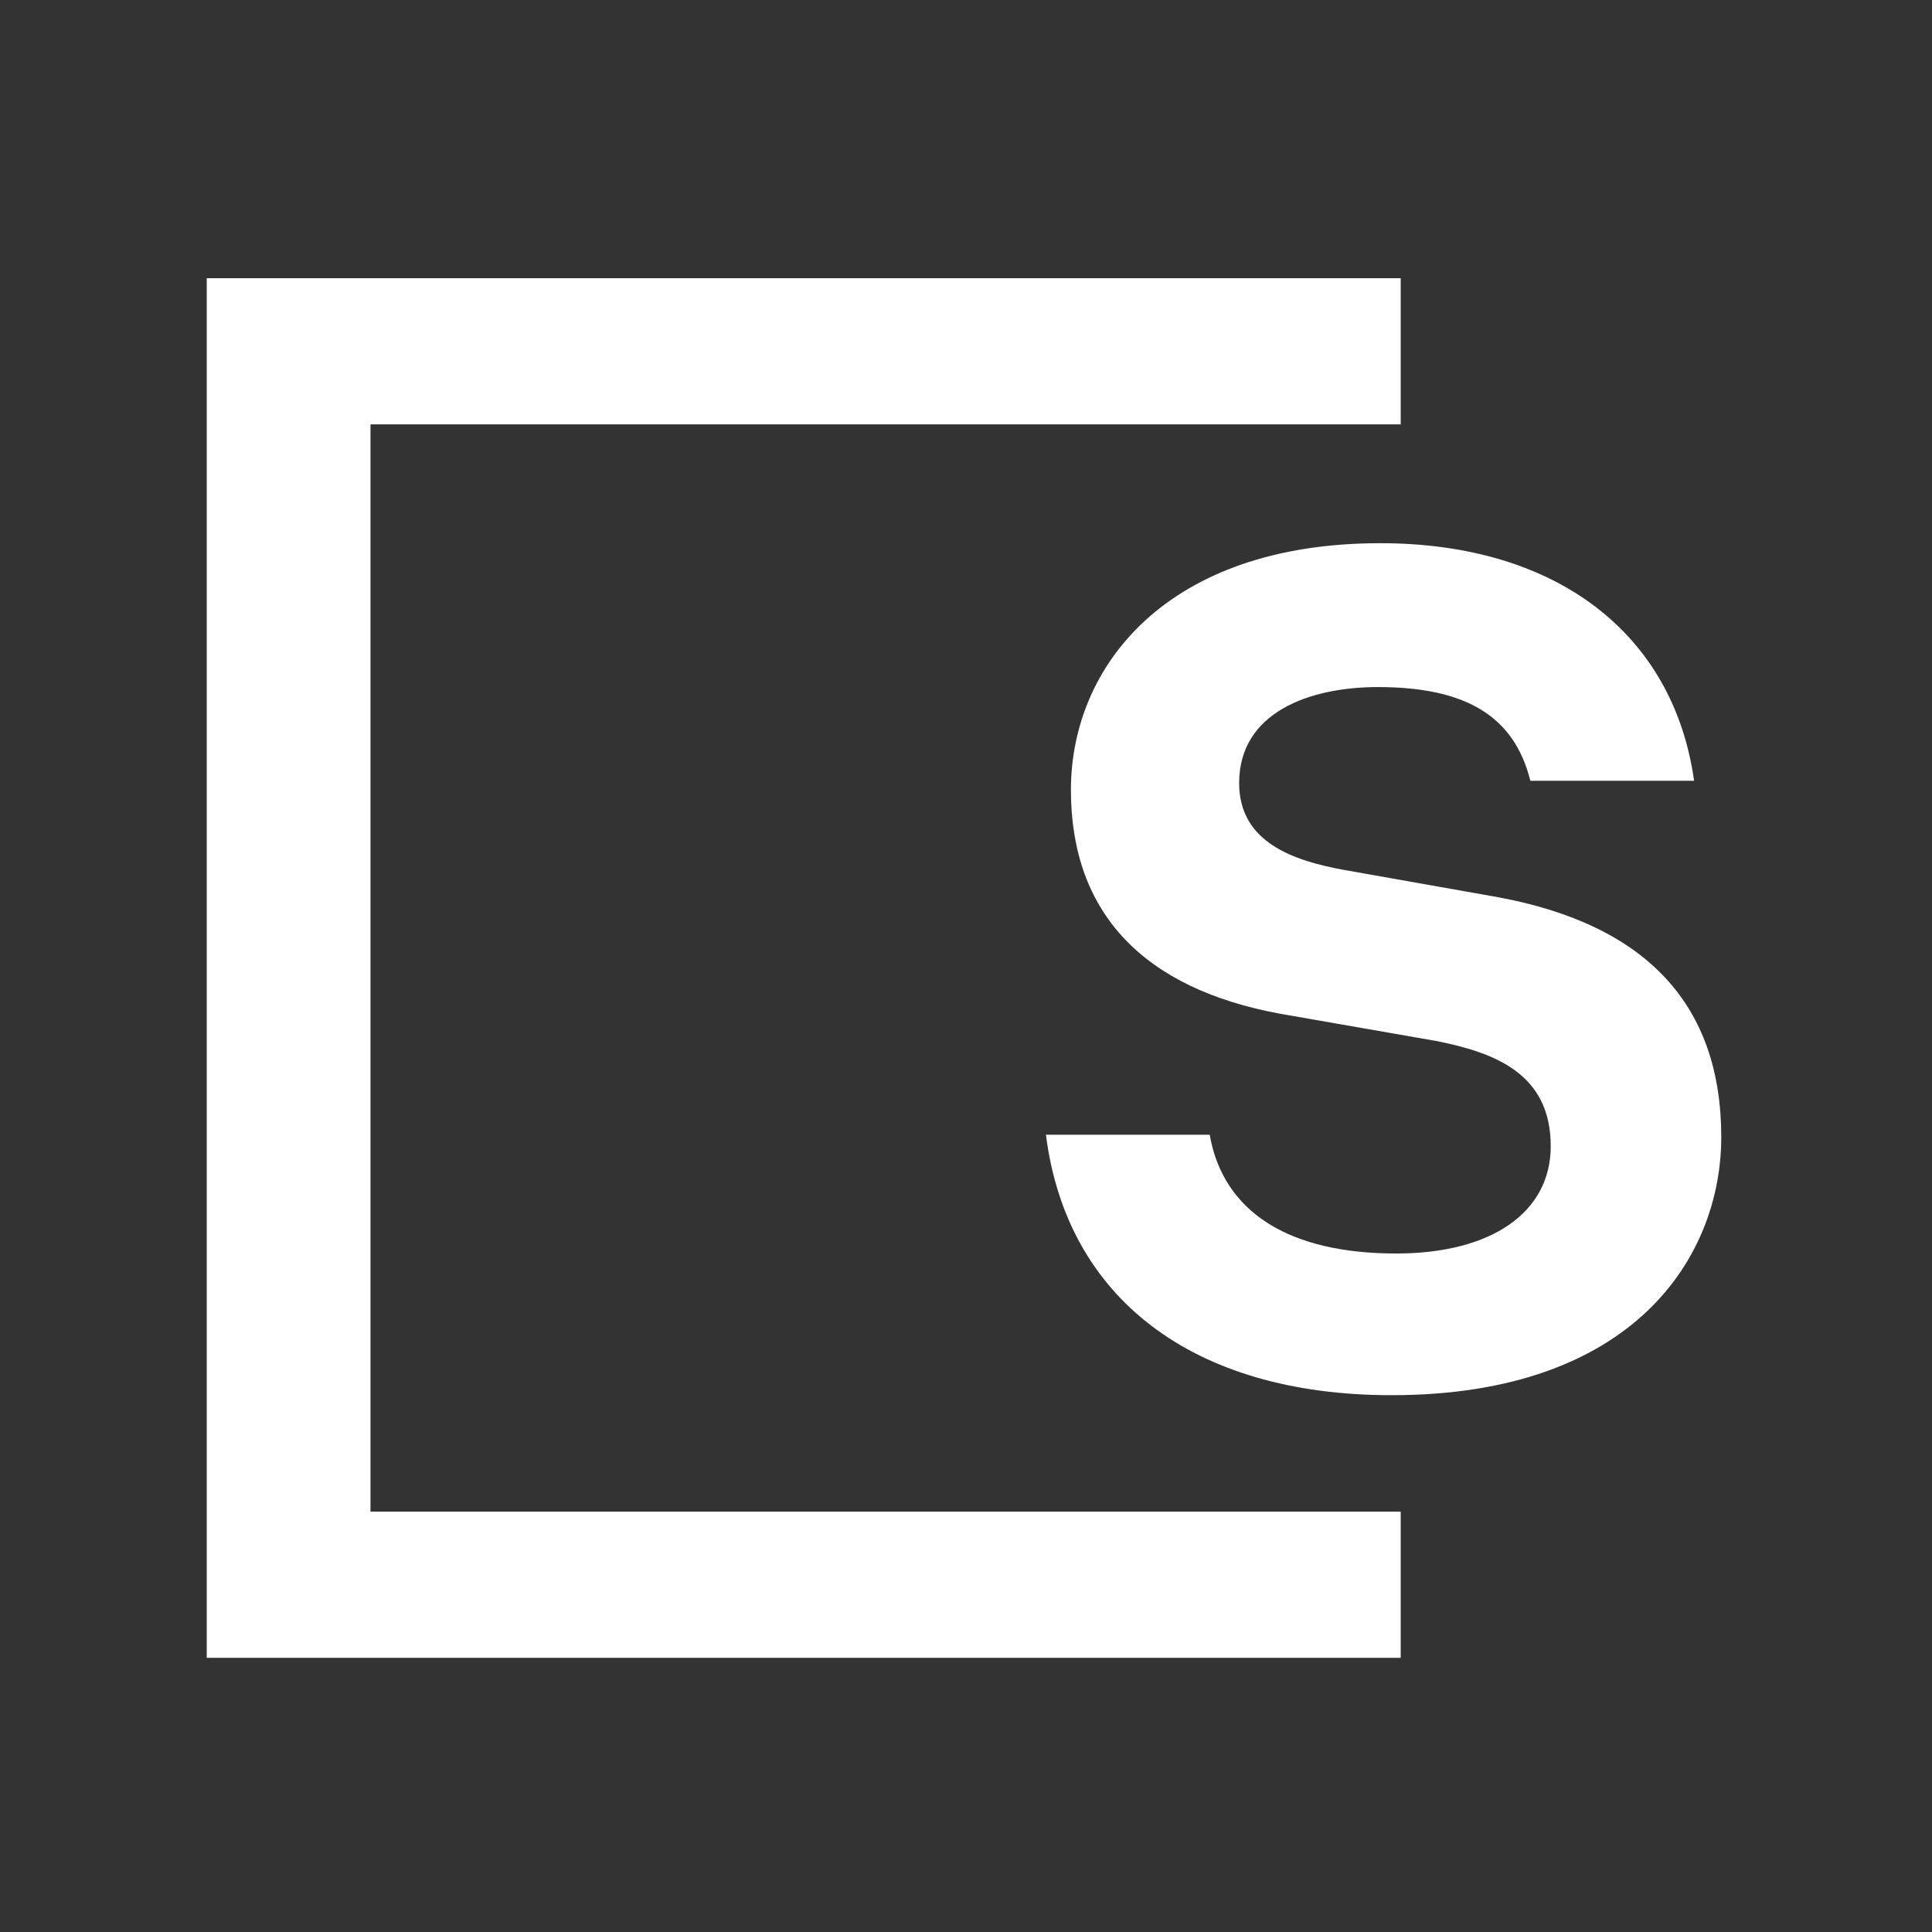
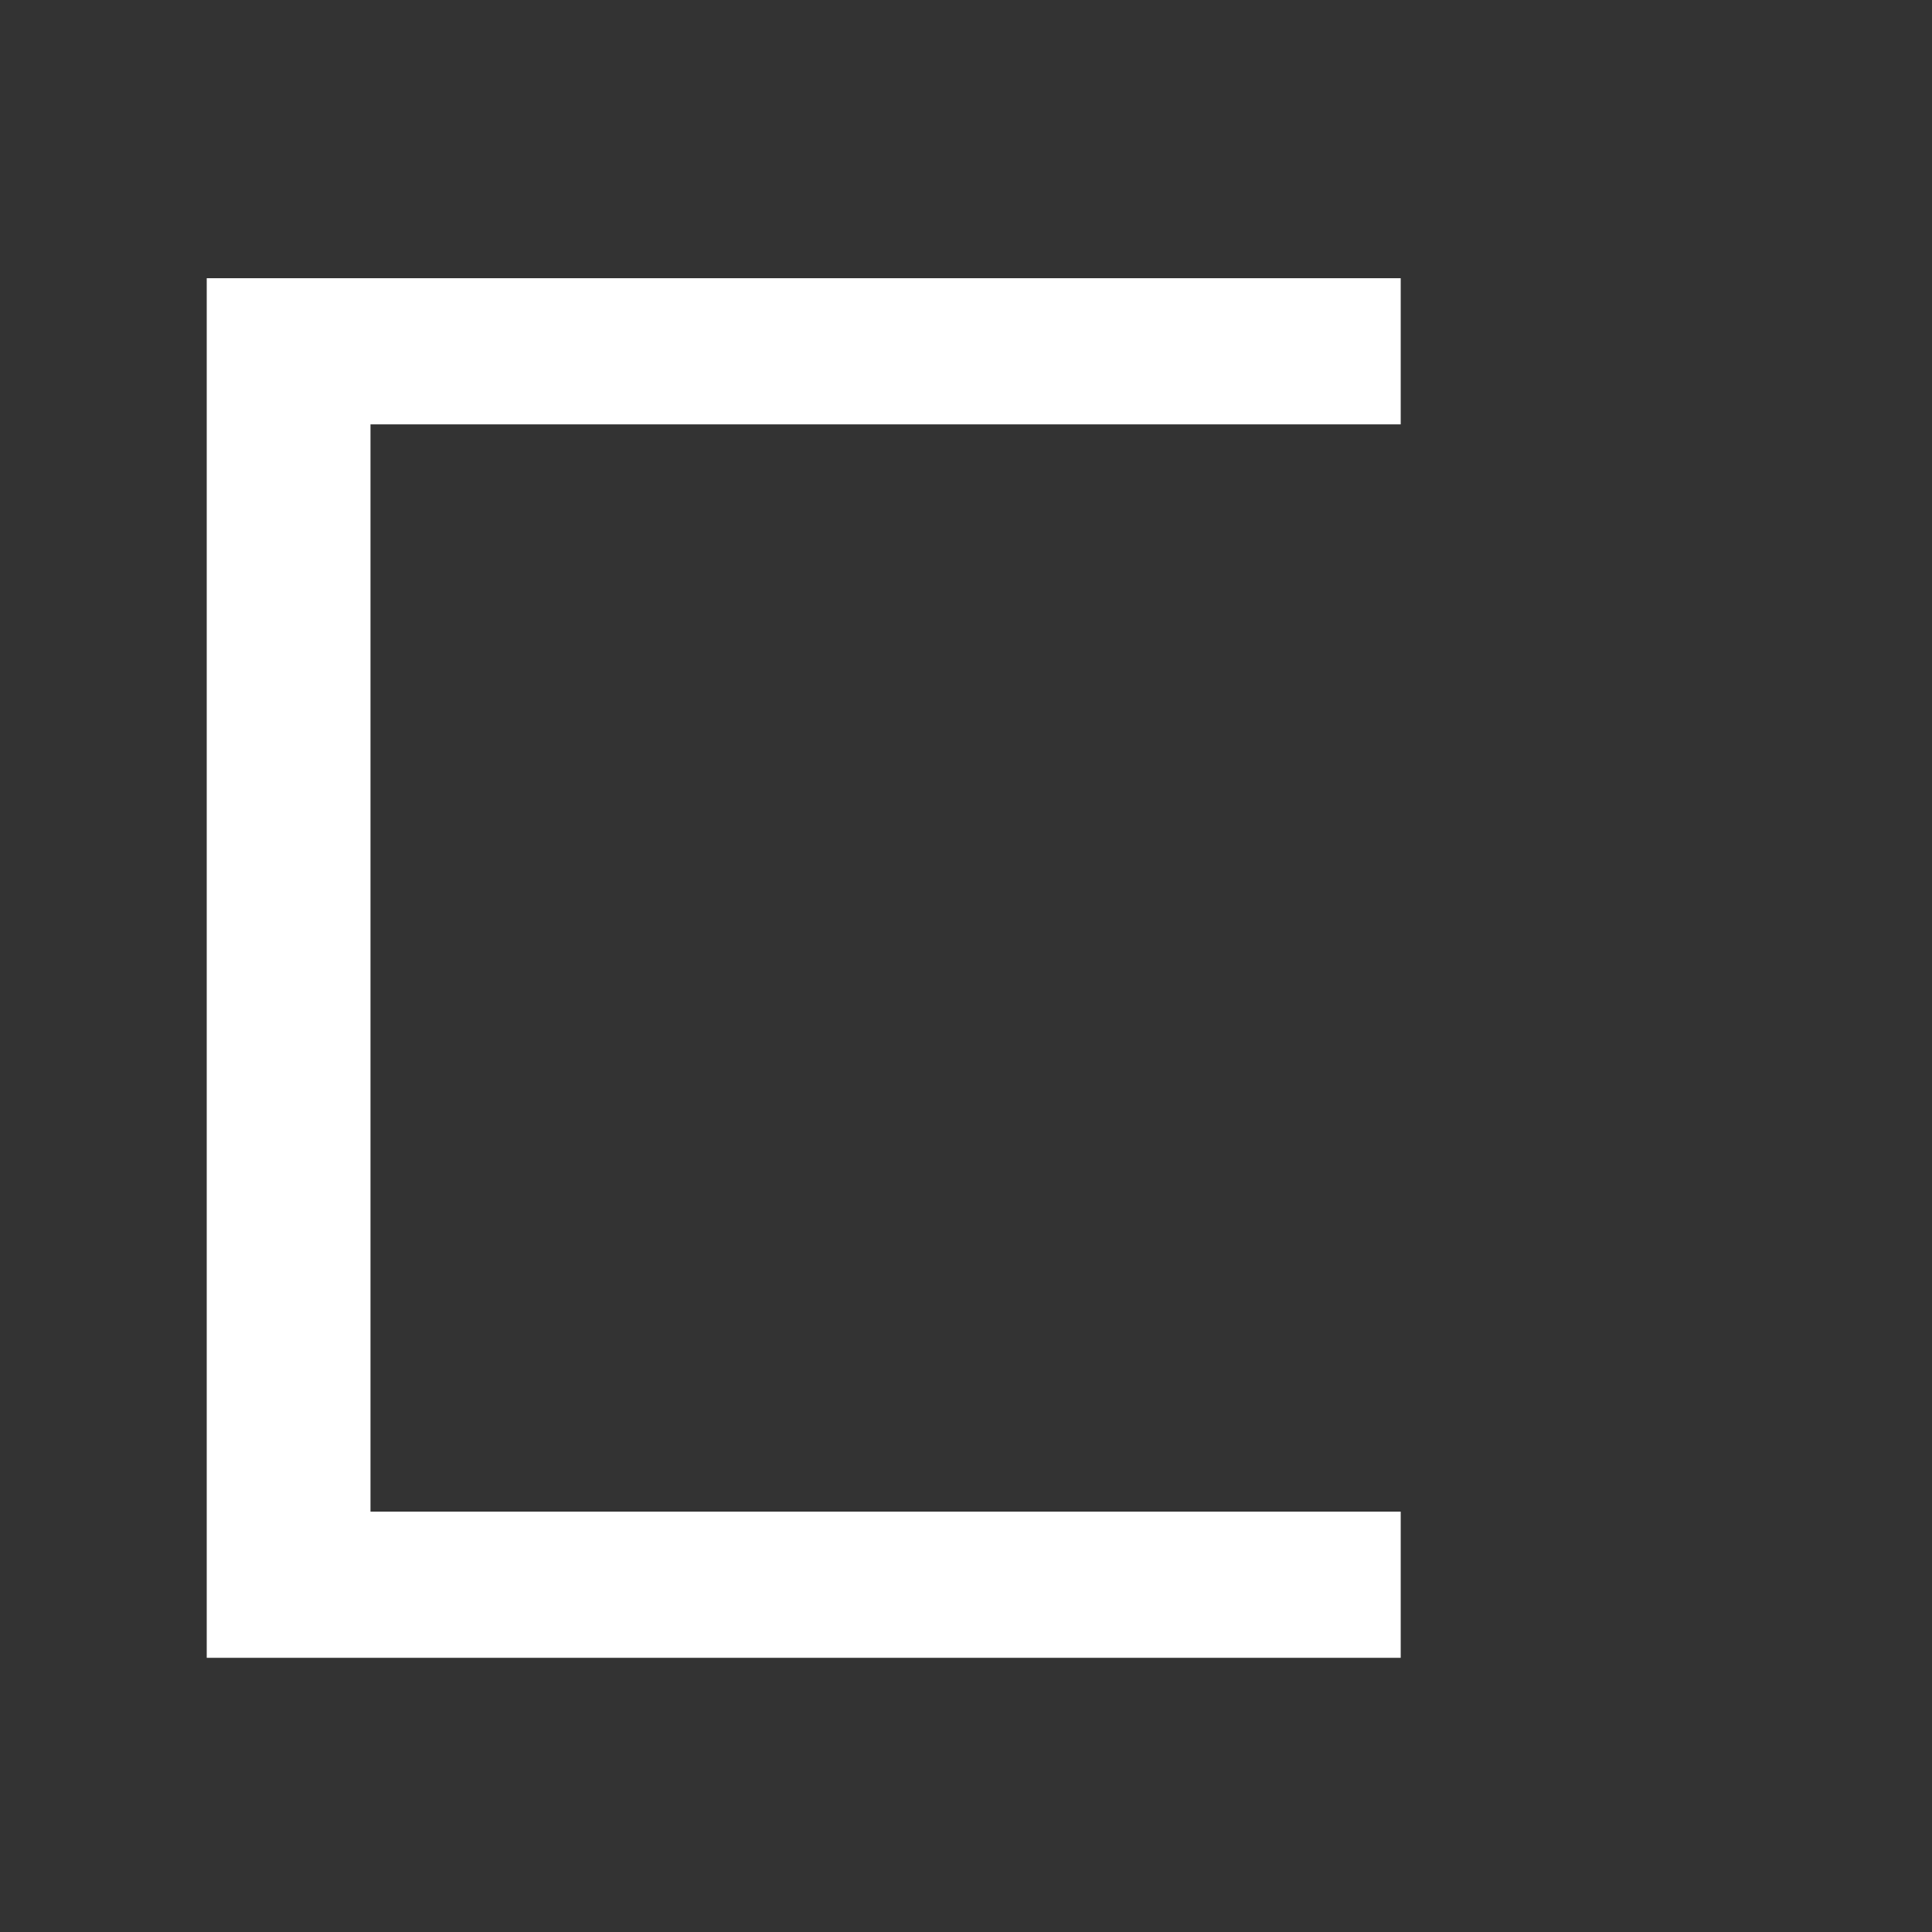
<svg xmlns="http://www.w3.org/2000/svg" width="250" height="250" viewBox="0 0 250 250" fill="none">
  <rect x="0" y="0" width="250" height="250" fill="#333333" stroke="none" />
  <path d="M26.751 36V214.52H181.252V195.606H47.941V54.913H181.252V36H26.751Z" fill="white" />
-   <path d="M180.067 180.537C211.549 180.537 222.73 162.513 222.73 147.142C222.73 129.993 213.018 119.661 193.888 116.105L173.884 112.562C167.404 111.376 160.345 109.019 160.345 101.327C160.345 92.166 169.465 88.906 178.302 88.906C189.78 88.906 195.963 92.746 198.024 101.03H219.214C216.56 82.117 201.554 70.289 178.599 70.289C150.942 70.289 138.576 86.252 138.576 102.216C138.576 118.179 147.992 127.932 165.653 131.179L185.954 134.722C193.309 136.204 200.664 138.857 200.664 148.314C200.664 156.882 193.013 162.203 180.66 162.203C166.825 162.203 158.298 156.882 156.533 146.832H135.343C137.997 167.82 154.175 180.537 180.067 180.537Z" fill="white" />
</svg>